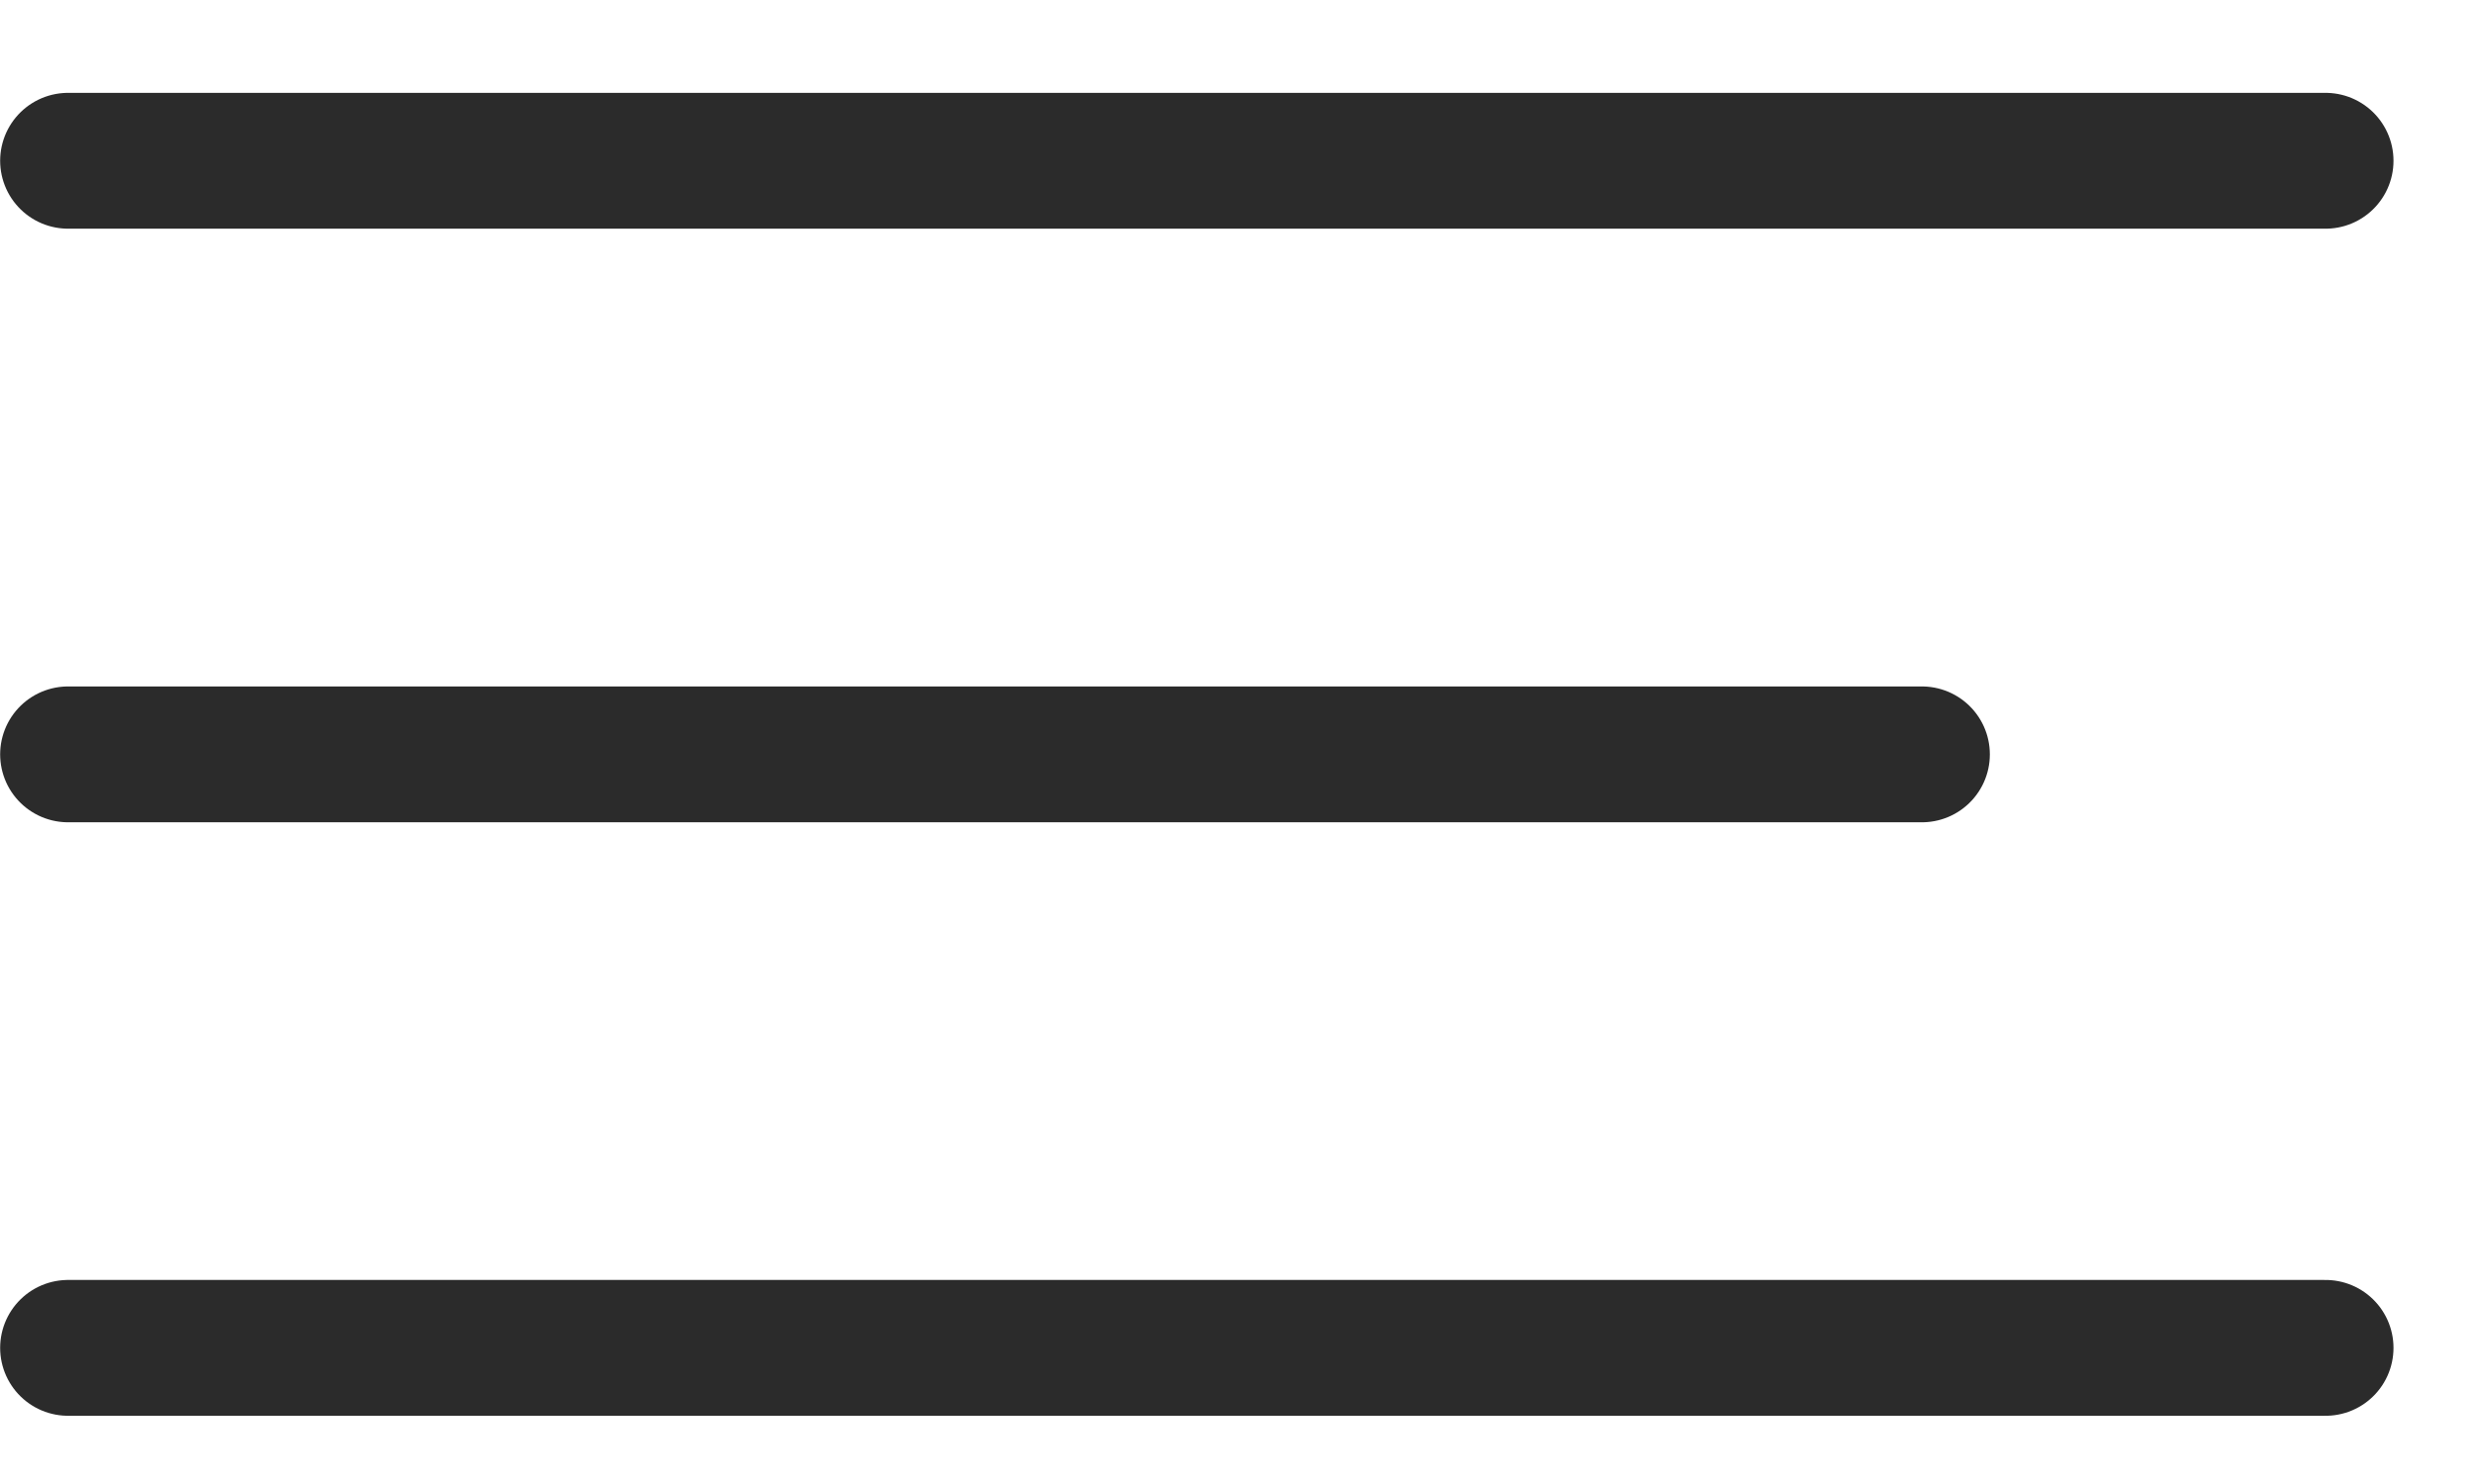
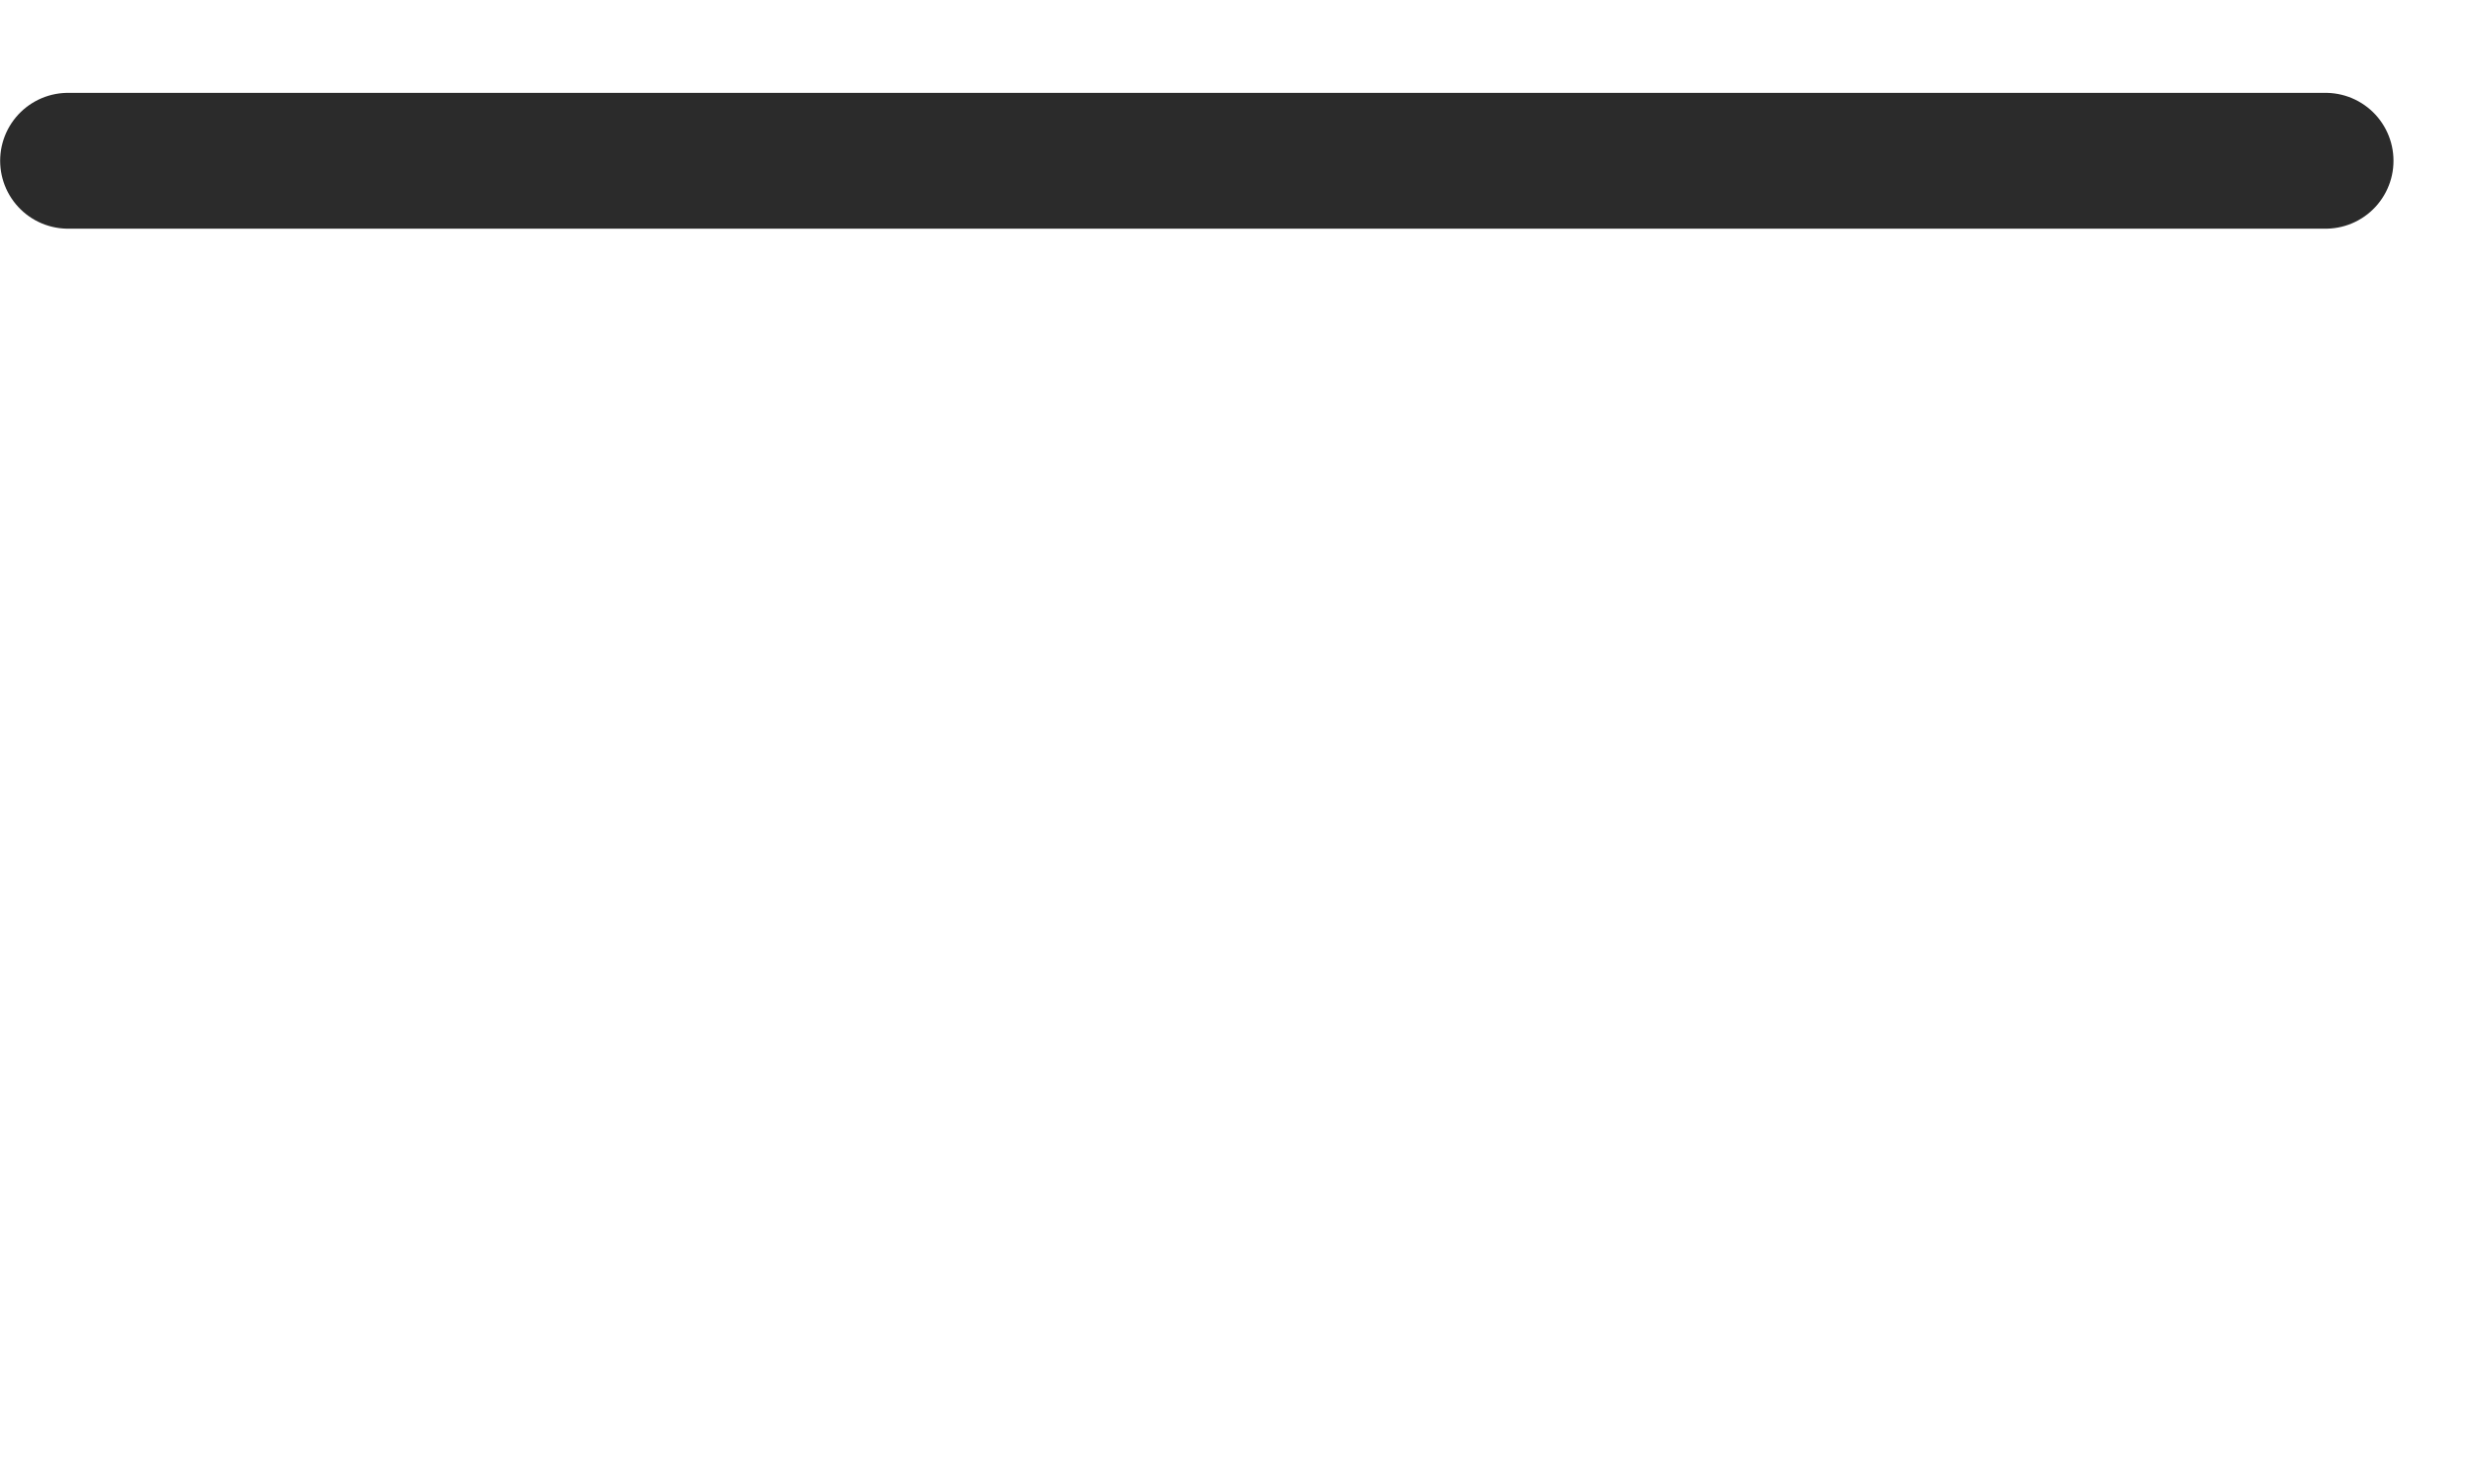
<svg xmlns="http://www.w3.org/2000/svg" width="25" height="15" viewBox="0 0 25 15" fill="none">
  <path d="M0.688 1.625C13.629 1.625 23.5 1.625 23.5 1.625" stroke="#2B2B2B" stroke-width="1.373" stroke-linecap="round" />
-   <path d="M0.688 7.625C13.629 7.625 19.421 7.625 19.421 7.625" stroke="#2B2B2B" stroke-width="1.373" stroke-linecap="round" />
-   <path d="M0.688 13.624C13.629 13.624 23.5 13.624 23.5 13.624" stroke="#2B2B2B" stroke-width="1.373" stroke-linecap="round" />
</svg>